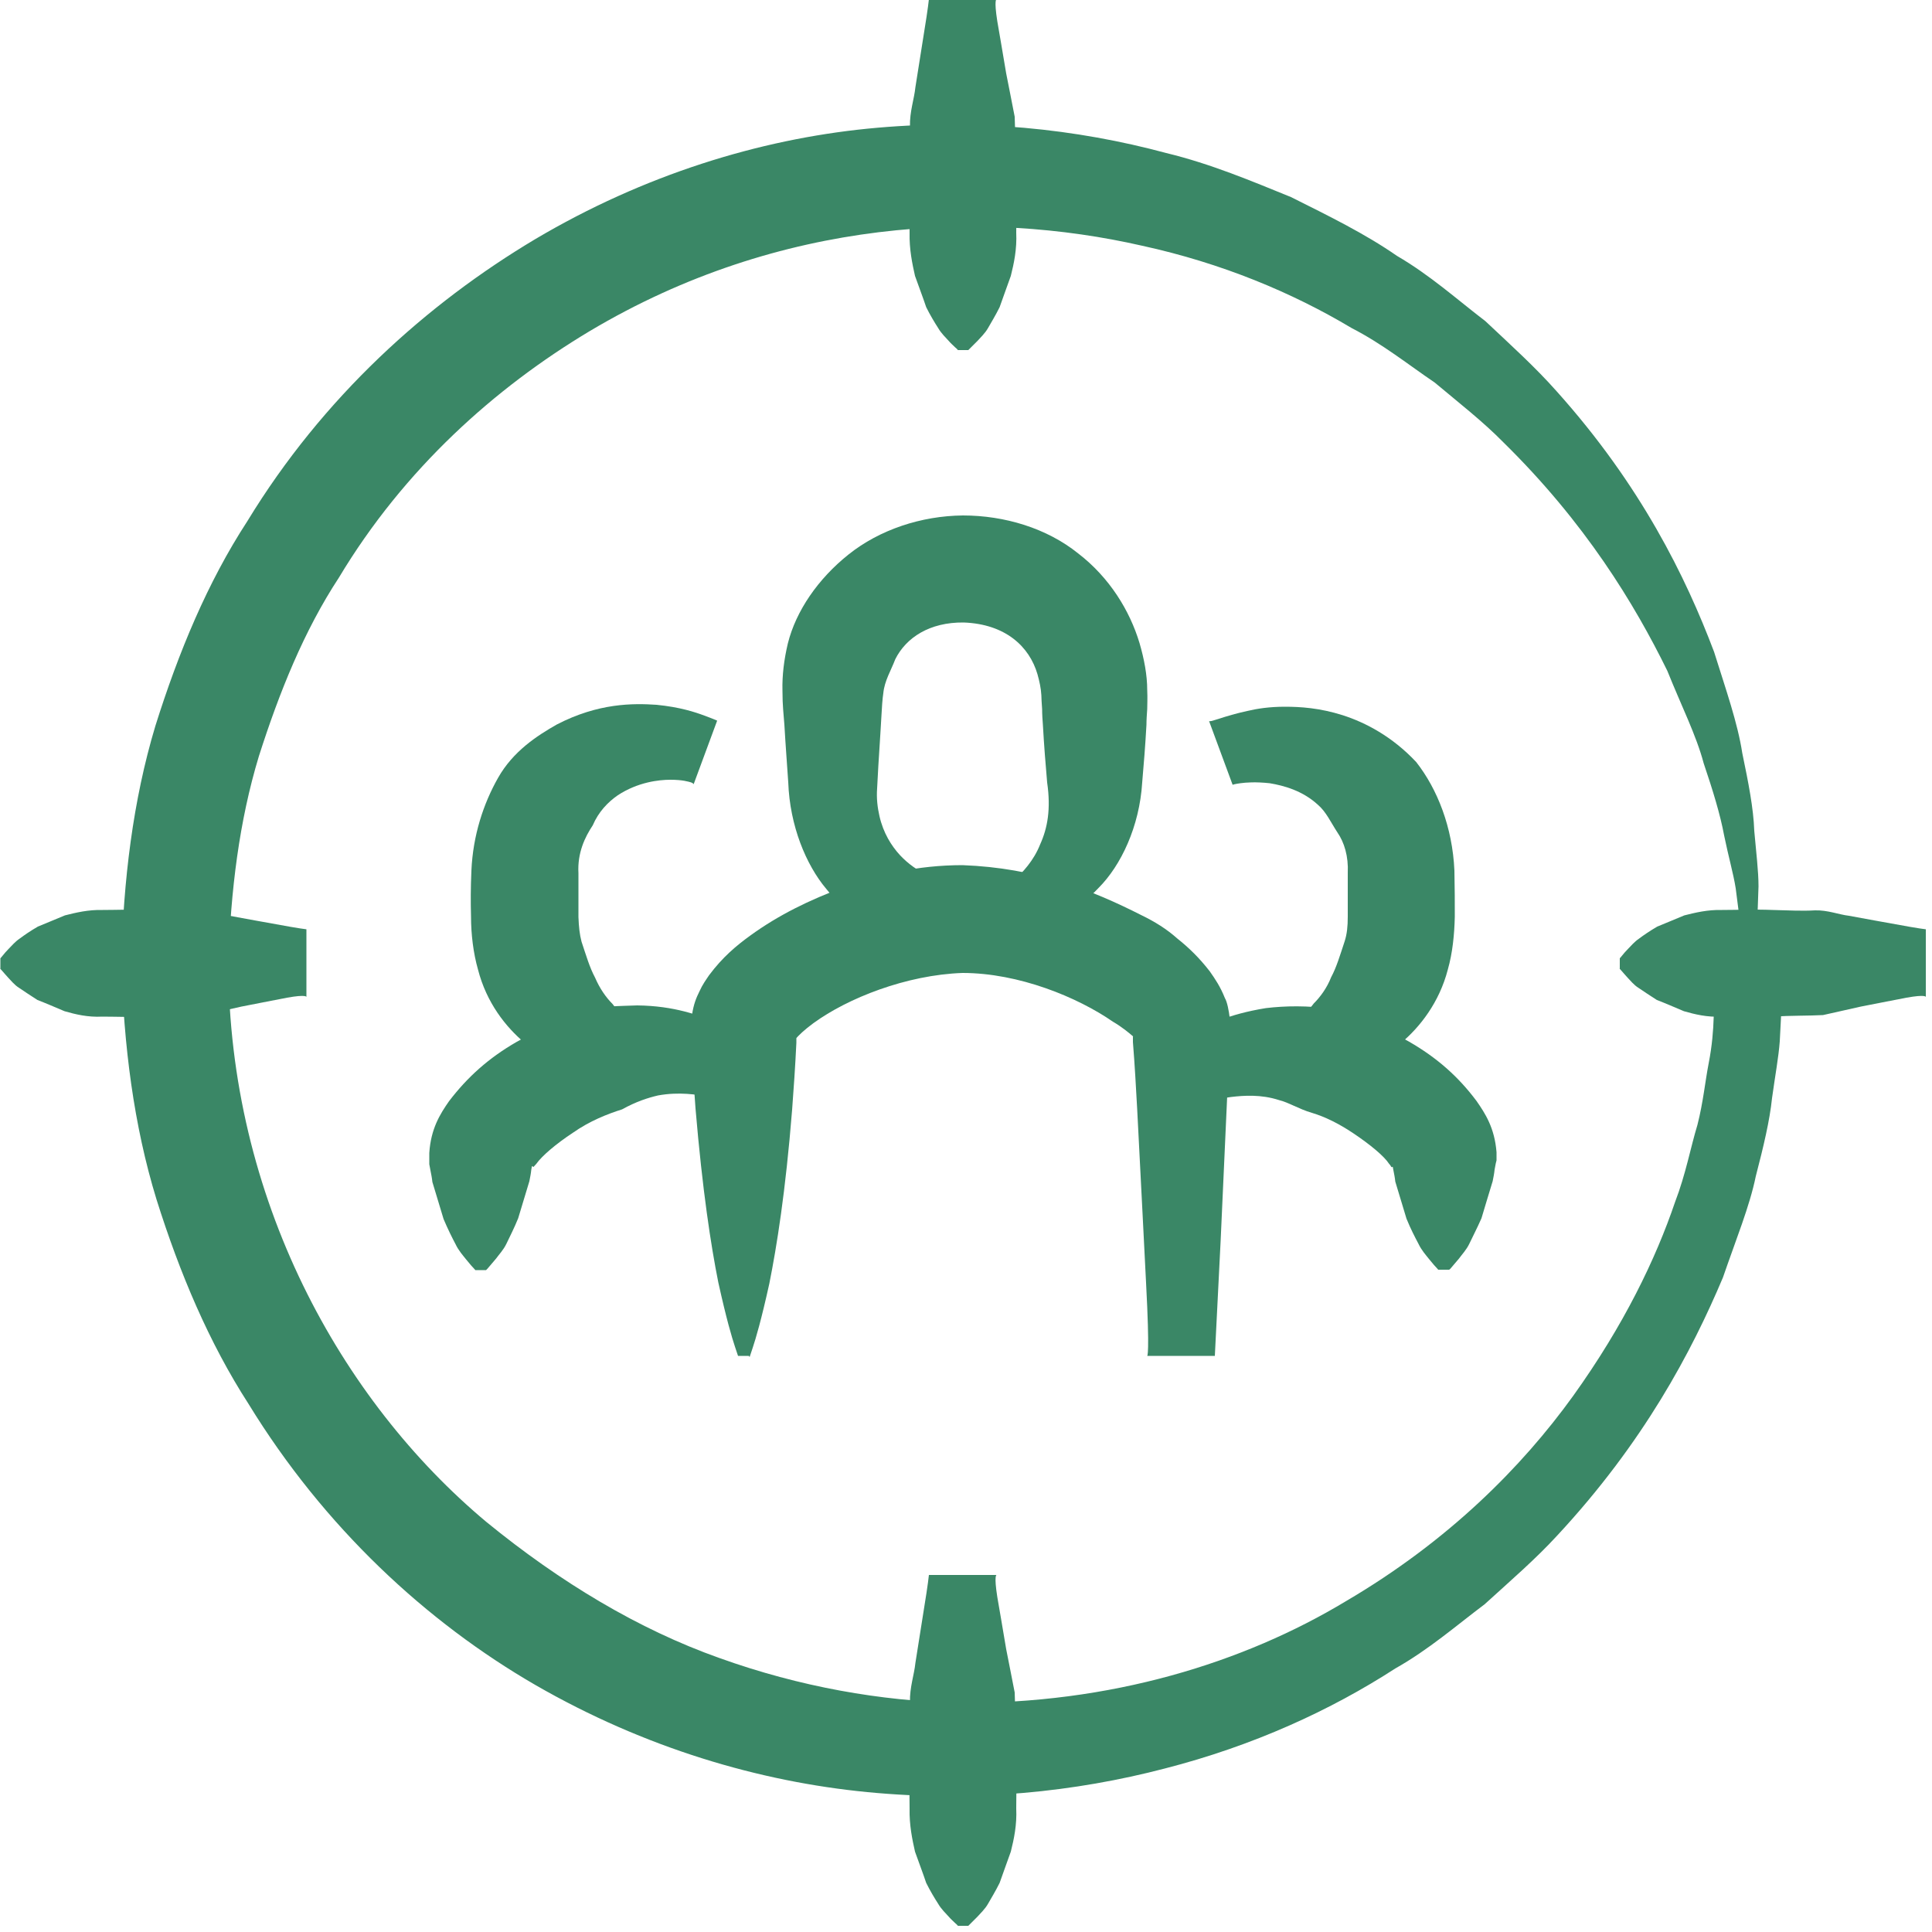
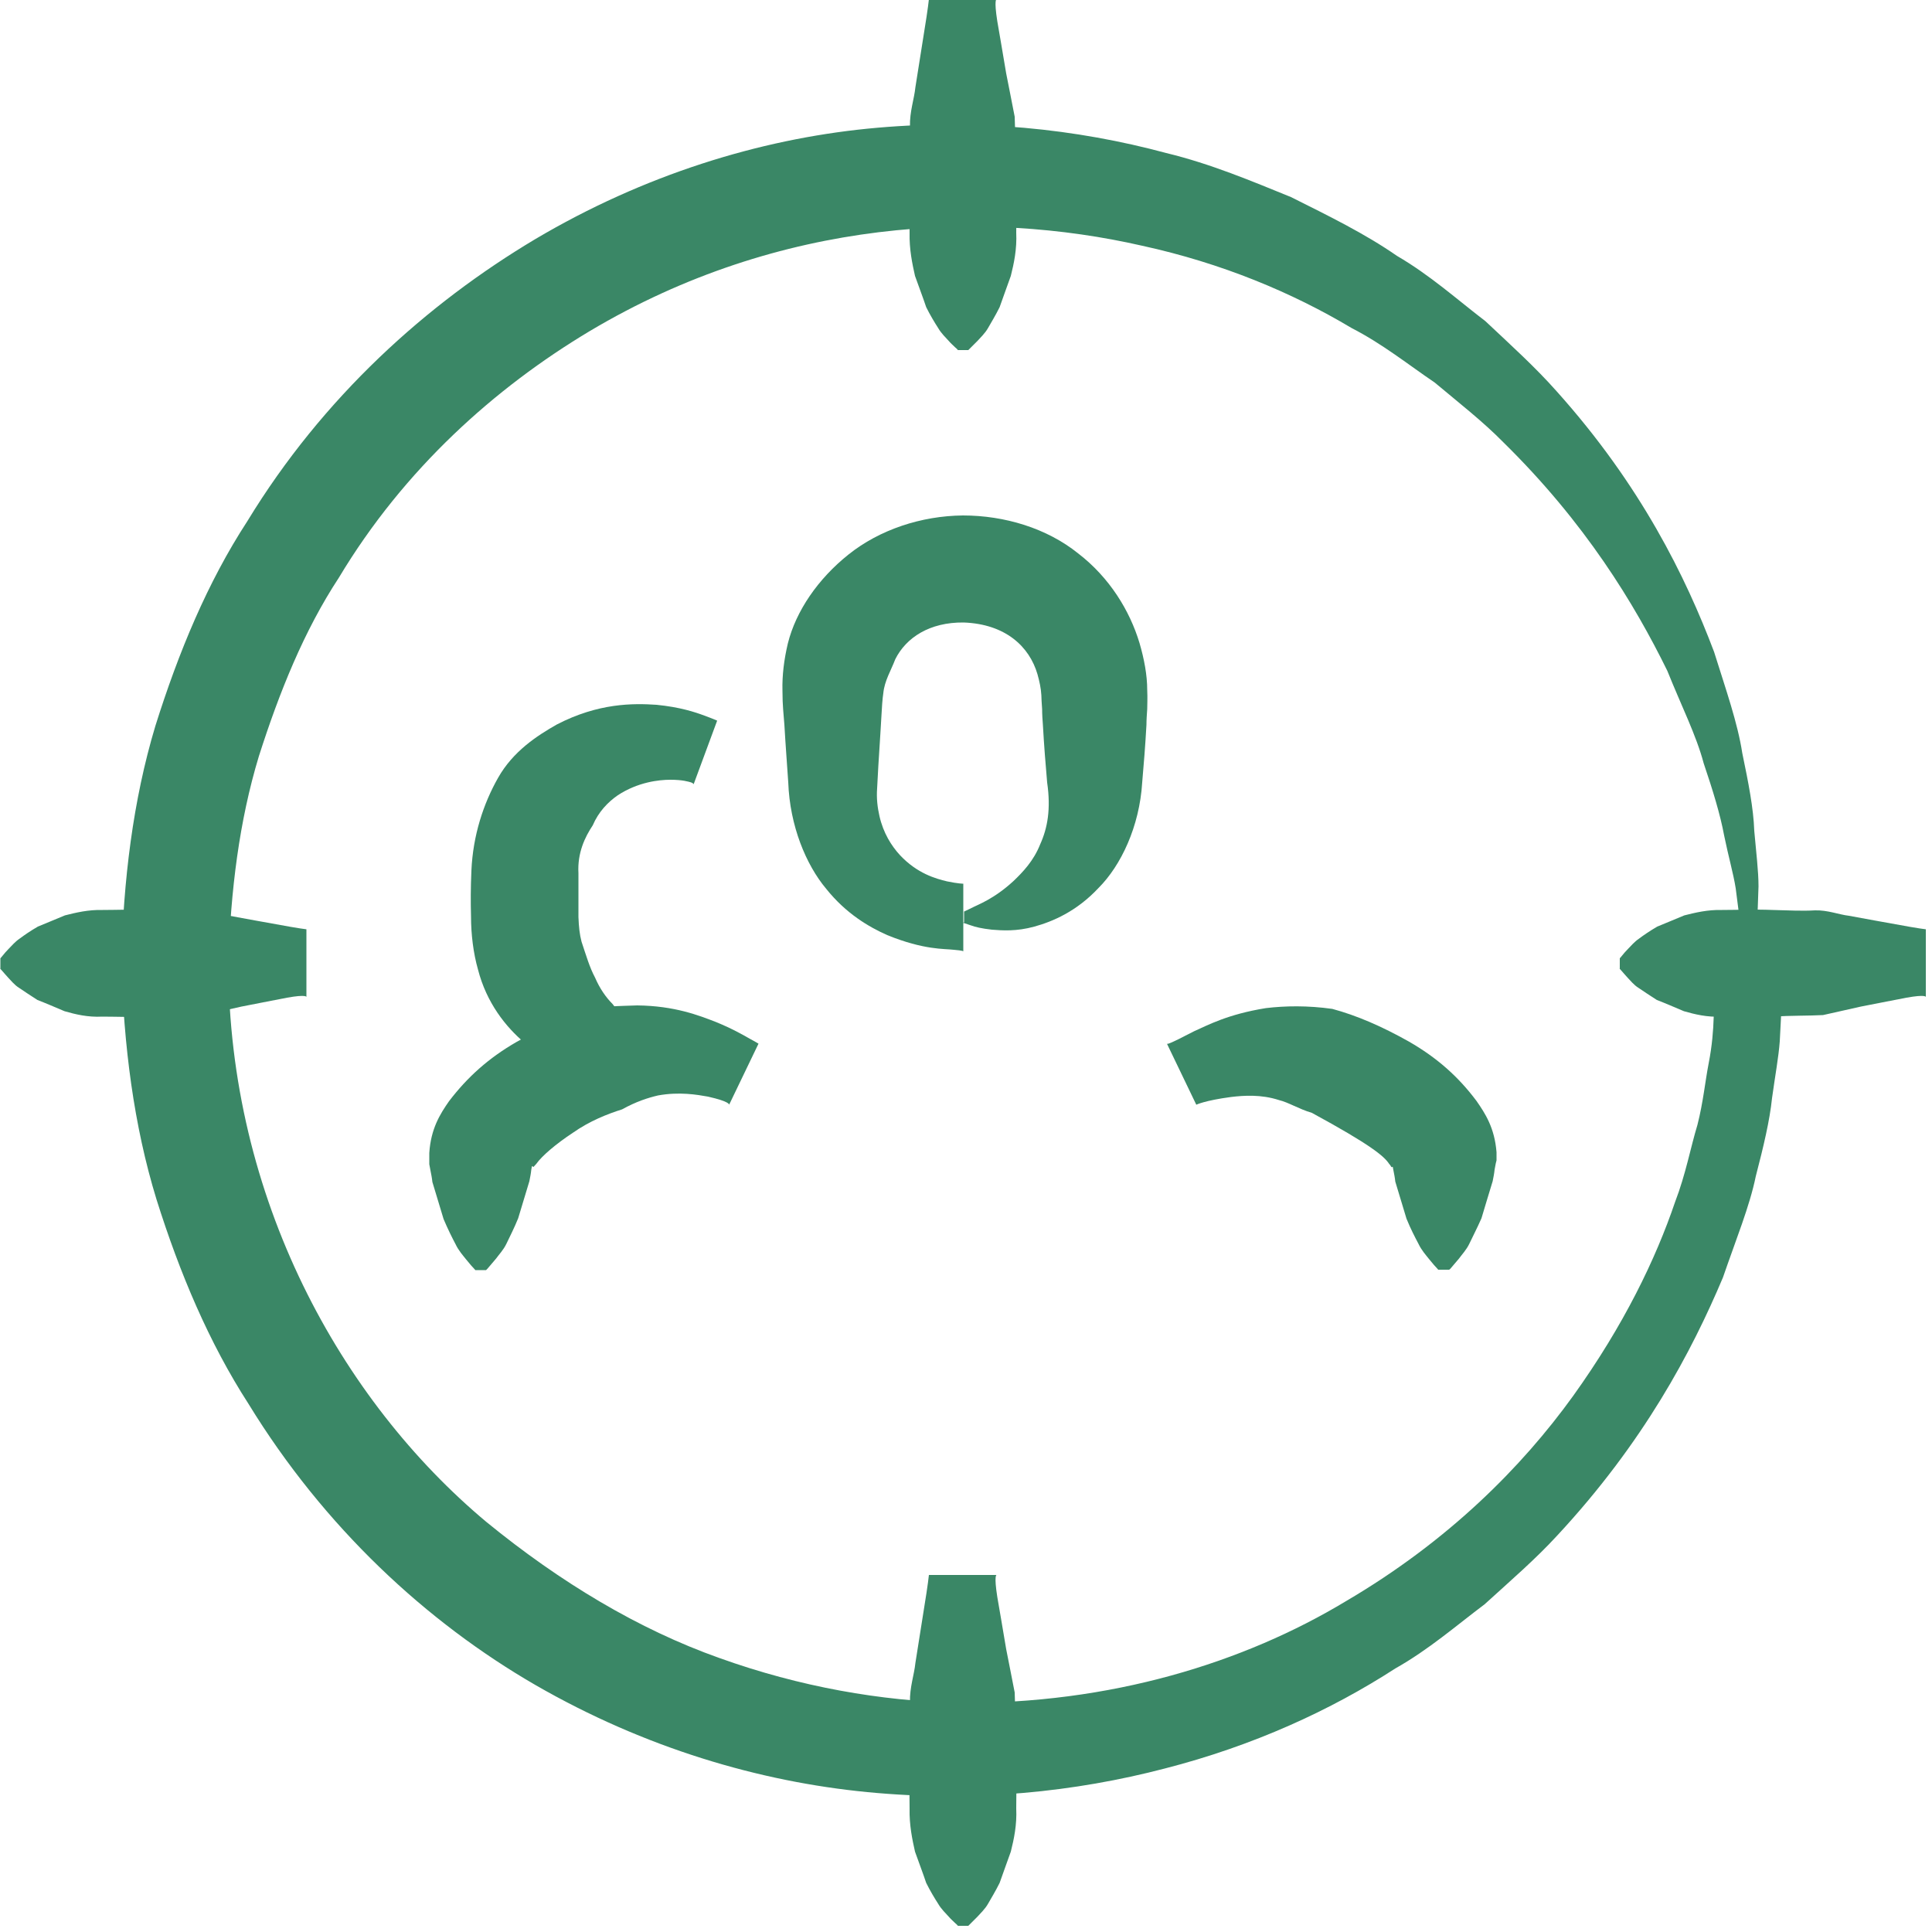
<svg xmlns="http://www.w3.org/2000/svg" width="50" height="50" viewBox="0 0 50 50" fill="none">
  <g clip-path="url(#clip0_854_1809)">
-     <path d="M19.4 35.12C19.4 35.12 19.42 35.06 19.48 34.88C19.56 34.64 19.7 34.17 19.91 33.22C20.1 32.27 20.33 30.85 20.5 28.72C20.54 28.19 20.58 27.61 20.61 26.99V26.75L20.62 26.63C21.34 26.62 19.63 26.62 19.81 26.62H19.83H19.88C19.91 26.62 19.94 26.62 19.97 26.63C20.04 26.64 20.05 26.66 20.14 26.69C20.24 26.72 20.33 26.75 20.41 26.8C20.64 26.95 20.56 26.89 20.6 26.88C20.65 26.81 20.83 26.64 21.05 26.48C21.94 25.83 23.46 25.23 24.91 25.18C26.37 25.18 27.89 25.81 28.8 26.44C29.04 26.58 29.23 26.74 29.31 26.81L29.34 26.83C29.34 26.83 29.29 26.85 29.41 26.78C29.49 26.74 29.59 26.7 29.68 26.67C29.77 26.64 29.79 26.62 29.85 26.61C29.88 26.61 29.91 26.61 29.94 26.6H29.99H30.01C30.17 26.6 28.71 26.6 29.32 26.6V26.73V26.97C29.37 27.59 29.4 28.17 29.43 28.7C29.54 30.81 29.61 32.23 29.66 33.2C29.76 35.09 29.69 35.09 29.69 35.09H31.44C31.44 35.09 31.48 34.3 31.59 32.11C31.64 30.97 31.71 29.46 31.8 27.48C31.81 27.23 31.82 26.97 31.84 26.71C31.87 26.73 31.82 26.03 31.7 25.83C31.58 25.53 31.45 25.34 31.31 25.14C31.04 24.79 30.76 24.52 30.47 24.29C30.19 24.04 29.88 23.85 29.55 23.69C28.25 23.03 26.81 22.46 24.91 22.39C23.73 22.39 22.73 22.64 21.84 22.96C20.95 23.29 20.15 23.68 19.42 24.21C19.06 24.47 18.7 24.77 18.35 25.24C18.27 25.36 18.18 25.48 18.1 25.66C18.02 25.82 17.95 25.99 17.91 26.26C17.89 26.37 17.88 26.53 17.88 26.6V26.72L17.89 26.96C17.92 27.59 17.96 28.16 18 28.69C18.18 30.82 18.4 32.24 18.59 33.19C18.8 34.14 18.94 34.61 19.02 34.85C19.08 35.03 19.1 35.09 19.1 35.09H19.38L19.4 35.12Z" fill="#3A8766" />
    <path d="M45.45 24.92C45.45 24.92 45.45 24.88 45.48 23.91C45.48 23.65 45.5 23.34 45.51 22.94C45.51 22.54 45.45 22.07 45.4 21.5C45.38 20.92 45.25 20.26 45.09 19.49C44.97 18.71 44.67 17.86 44.36 16.87C43.63 14.94 42.47 12.56 40.28 10.12C39.74 9.51 39.1 8.93 38.44 8.31C37.72 7.76 37.01 7.12 36.15 6.62C35.33 6.05 34.39 5.59 33.41 5.1C32.4 4.69 31.34 4.24 30.18 3.96C27.88 3.34 25.26 3.05 22.45 3.33C19.65 3.61 16.67 4.52 13.85 6.19C11.05 7.86 8.36 10.27 6.4 13.49C5.37 15.07 4.62 16.88 4.02 18.79C3.44 20.72 3.19 22.79 3.14 24.92C3.2 27.05 3.46 29.12 4.05 31.04C4.65 32.95 5.41 34.75 6.43 36.33C8.39 39.53 11.04 41.98 13.86 43.61C16.69 45.24 19.66 46.11 22.45 46.38C25.24 46.65 27.84 46.37 30.14 45.77C32.44 45.18 34.44 44.26 36.11 43.18C36.98 42.69 37.7 42.06 38.42 41.52C39.09 40.91 39.74 40.35 40.3 39.74C42.54 37.33 43.78 34.98 44.59 33.06C44.93 32.07 45.28 31.22 45.44 30.44C45.64 29.67 45.8 29 45.86 28.42C45.94 27.84 46.03 27.36 46.06 26.95C46.08 26.54 46.1 26.22 46.11 25.96C46.17 24.92 46.19 24.92 46.19 24.92H44.44C44.44 24.92 44.43 25.1 44.4 25.52C44.39 25.73 44.37 25.99 44.35 26.33C44.34 26.66 44.31 27.06 44.22 27.52C44.13 27.98 44.08 28.52 43.93 29.11C43.75 29.7 43.63 30.38 43.35 31.11C42.85 32.58 42.03 34.29 40.71 36.13C39.39 37.96 37.49 39.88 34.83 41.44C32.21 43.02 28.75 44.11 24.78 44.07C22.8 44.02 20.71 43.66 18.62 42.91C16.53 42.17 14.5 40.95 12.59 39.39C8.82 36.24 5.92 31.01 5.91 24.92C5.97 23.05 6.19 21.25 6.7 19.57C7.23 17.91 7.87 16.32 8.77 14.95C10.46 12.13 12.82 10.03 15.26 8.57C20.21 5.62 25.49 5.43 29.56 6.36C31.62 6.81 33.44 7.57 34.98 8.49C35.78 8.9 36.45 9.44 37.13 9.9C37.75 10.42 38.38 10.91 38.9 11.44C41.03 13.53 42.3 15.63 43.15 17.36C43.51 18.26 43.9 19.03 44.09 19.75C44.33 20.46 44.52 21.08 44.62 21.62C44.73 22.16 44.86 22.61 44.92 22.99C44.97 23.37 45.01 23.68 45.04 23.93C45.17 24.88 45.17 24.92 45.17 24.92H45.45Z" fill="#3A8766" />
    <path d="M24.92 23.88C24.92 23.88 24.98 23.9 25.13 23.95C25.24 23.99 25.4 24.03 25.67 24.06C25.93 24.08 26.3 24.11 26.77 23.98C27.24 23.85 27.86 23.59 28.43 22.98C29.01 22.4 29.49 21.39 29.56 20.25C29.6 19.79 29.64 19.3 29.67 18.76C29.67 18.63 29.68 18.49 29.69 18.35C29.69 18.22 29.7 18.08 29.69 17.86C29.69 17.47 29.61 17.05 29.49 16.64C29.24 15.81 28.72 14.95 27.9 14.32C27.09 13.67 26 13.34 24.92 13.34C23.84 13.35 22.76 13.71 21.96 14.35C21.17 14.98 20.6 15.81 20.39 16.65C20.29 17.07 20.24 17.48 20.25 17.87C20.25 18.28 20.28 18.47 20.3 18.76C20.33 19.29 20.37 19.79 20.4 20.25C20.44 21.37 20.86 22.38 21.38 23C21.9 23.65 22.49 23.99 22.96 24.2C23.92 24.59 24.44 24.55 24.68 24.58C24.93 24.6 24.93 24.62 24.93 24.62V22.87C24.93 22.87 24.8 22.87 24.51 22.81C24.22 22.74 23.74 22.61 23.29 22.13C23.07 21.89 22.86 21.56 22.76 21.12C22.71 20.9 22.68 20.66 22.7 20.4C22.72 20.03 22.74 19.63 22.77 19.21C22.78 19 22.8 18.78 22.81 18.55C22.82 18.33 22.84 18.06 22.86 17.94C22.89 17.62 23.06 17.35 23.17 17.06C23.45 16.5 24.06 16.1 24.94 16.11C26.02 16.15 26.64 16.73 26.85 17.45C26.9 17.63 26.94 17.81 26.95 17.99C26.95 18.06 26.96 18.21 26.97 18.35C26.97 18.49 26.98 18.63 26.99 18.76C27.02 19.3 27.06 19.79 27.1 20.25C27.2 20.94 27.11 21.43 26.92 21.85C26.75 22.28 26.47 22.57 26.23 22.8C25.72 23.27 25.31 23.41 25.14 23.5C25 23.57 24.95 23.59 24.95 23.59V23.87L24.92 23.88Z" fill="#3A8766" />
    <path d="M25.06 9.06C25.06 9.06 25.09 9.03 25.13 8.99C25.18 8.94 25.23 8.89 25.3 8.82C25.37 8.74 25.49 8.63 25.57 8.49C25.65 8.35 25.76 8.17 25.87 7.95C25.95 7.72 26.05 7.45 26.16 7.14C26.24 6.82 26.32 6.45 26.3 6.02C26.3 5.59 26.32 5.09 26.3 4.52C26.27 3.95 26.28 3.46 26.26 3.02C26.18 2.59 26.1 2.22 26.04 1.9C25.94 1.31 25.87 0.89 25.81 0.55C25.72 -0.02 25.79 -0.02 25.79 -0.02H24.04C24.04 -0.02 24.02 0.2 23.91 0.87C23.85 1.24 23.78 1.7 23.69 2.26C23.66 2.56 23.54 2.89 23.55 3.27C23.57 3.64 23.55 4.06 23.54 4.52C23.52 5.09 23.54 5.58 23.54 6.02C23.53 6.45 23.61 6.83 23.68 7.14C23.79 7.45 23.89 7.71 23.97 7.95C24.08 8.17 24.19 8.35 24.28 8.49C24.36 8.63 24.48 8.74 24.55 8.82C24.61 8.89 24.67 8.94 24.72 8.99C24.77 9.03 24.79 9.06 24.79 9.06H25.07H25.06Z" fill="#3A8766" />
    <path d="M25.06 49.84C25.06 49.84 25.09 49.81 25.13 49.77C25.18 49.72 25.23 49.67 25.3 49.6C25.37 49.52 25.49 49.41 25.57 49.27C25.65 49.13 25.76 48.95 25.87 48.73C25.95 48.5 26.05 48.23 26.16 47.92C26.24 47.6 26.32 47.23 26.3 46.8C26.3 46.37 26.32 45.87 26.3 45.3C26.27 44.73 26.28 44.24 26.26 43.8C26.18 43.37 26.1 43 26.04 42.68C25.94 42.09 25.87 41.67 25.81 41.33C25.72 40.76 25.79 40.76 25.79 40.76H24.04C24.04 40.76 24.02 40.98 23.91 41.65C23.85 42.02 23.78 42.48 23.69 43.04C23.66 43.34 23.54 43.67 23.55 44.05C23.57 44.42 23.55 44.84 23.54 45.3C23.52 45.87 23.54 46.36 23.54 46.8C23.53 47.23 23.61 47.61 23.68 47.92C23.79 48.23 23.89 48.49 23.97 48.73C24.08 48.95 24.19 49.13 24.28 49.27C24.36 49.41 24.48 49.52 24.55 49.6C24.61 49.67 24.67 49.72 24.72 49.77C24.77 49.81 24.79 49.84 24.79 49.84H25.07H25.06Z" fill="#3A8766" />
    <path d="M0 25.06C0 25.06 0.02 25.09 0.06 25.13C0.1 25.18 0.15 25.23 0.21 25.3C0.28 25.37 0.37 25.49 0.5 25.57C0.62 25.65 0.78 25.76 0.97 25.88C1.18 25.96 1.41 26.06 1.67 26.17C1.95 26.25 2.27 26.33 2.65 26.31C3.03 26.31 3.46 26.33 3.96 26.31C4.46 26.28 4.89 26.29 5.27 26.27C5.64 26.19 5.97 26.11 6.25 26.05C6.75 25.95 7.13 25.88 7.43 25.82C7.93 25.73 7.93 25.8 7.93 25.8V24.05C7.93 24.05 7.74 24.03 7.15 23.92C6.82 23.86 6.42 23.79 5.94 23.7C5.68 23.67 5.39 23.55 5.06 23.56C4.73 23.58 4.37 23.56 3.97 23.55C3.47 23.53 3.04 23.55 2.66 23.55C2.28 23.54 1.96 23.62 1.68 23.69C1.41 23.8 1.18 23.9 0.98 23.98C0.79 24.09 0.63 24.2 0.51 24.29C0.39 24.37 0.29 24.49 0.22 24.56C0.16 24.62 0.11 24.68 0.07 24.73C0.03 24.78 0.01 24.8 0.01 24.8V25.08L0 25.06Z" fill="#3A8766" />
    <path d="M41.91 25.06C41.91 25.06 41.93 25.09 41.97 25.13C42.01 25.18 42.06 25.23 42.12 25.3C42.19 25.37 42.28 25.49 42.41 25.57C42.53 25.65 42.69 25.76 42.88 25.88C43.09 25.96 43.32 26.06 43.58 26.17C43.86 26.25 44.18 26.33 44.56 26.31C44.94 26.31 45.37 26.33 45.87 26.31C46.37 26.28 46.8 26.29 47.18 26.27C47.55 26.19 47.88 26.11 48.16 26.05C48.66 25.95 49.04 25.88 49.34 25.82C49.84 25.73 49.84 25.8 49.84 25.8V24.05C49.84 24.05 49.65 24.03 49.06 23.92C48.73 23.86 48.33 23.79 47.85 23.7C47.59 23.67 47.3 23.55 46.97 23.56C46.64 23.58 46.28 23.56 45.88 23.55C45.38 23.53 44.95 23.55 44.57 23.55C44.19 23.54 43.87 23.62 43.59 23.69C43.32 23.8 43.09 23.9 42.89 23.98C42.7 24.09 42.54 24.2 42.42 24.29C42.3 24.37 42.2 24.49 42.13 24.56C42.07 24.62 42.02 24.68 41.98 24.73C41.94 24.78 41.92 24.8 41.92 24.8V25.08L41.91 25.06Z" fill="#3A8766" />
-     <path d="M32.85 27.33C32.85 27.33 32.89 27.35 32.96 27.4C33.02 27.43 33.1 27.48 33.23 27.55C33.36 27.6 33.55 27.7 33.81 27.73C34.07 27.76 34.4 27.78 34.83 27.69C35.24 27.58 35.74 27.39 36.26 26.99C36.75 26.58 37.25 25.94 37.47 25.09C37.59 24.67 37.64 24.19 37.65 23.72C37.65 23.35 37.65 23 37.64 22.53C37.59 21.41 37.2 20.42 36.65 19.72C36.03 19.06 35.34 18.7 34.75 18.51C34.15 18.32 33.65 18.29 33.25 18.29C32.85 18.29 32.53 18.34 32.28 18.4C31.78 18.51 31.54 18.61 31.42 18.64C31.3 18.68 31.29 18.66 31.29 18.66L31.9 20.31C31.9 20.31 31.95 20.29 32.1 20.27C32.25 20.25 32.49 20.23 32.86 20.27C33.22 20.33 33.71 20.46 34.11 20.83C34.32 21.01 34.44 21.28 34.61 21.54C34.79 21.8 34.9 22.16 34.88 22.59C34.88 22.99 34.88 23.37 34.88 23.72C34.88 23.98 34.86 24.17 34.8 24.36C34.68 24.72 34.59 25.03 34.45 25.29C34.34 25.57 34.17 25.8 34 25.97C33.85 26.17 33.68 26.33 33.54 26.45C33.4 26.57 33.28 26.7 33.18 26.78C33.09 26.85 33.02 26.91 32.96 26.96C32.9 27.01 32.86 27.04 32.86 27.04V27.32L32.85 27.33Z" fill="#3A8766" />
-     <path d="M37.52 32.85C37.52 32.85 37.55 32.82 37.59 32.77C37.63 32.72 37.69 32.65 37.76 32.57C37.83 32.47 37.95 32.35 38.03 32.18C38.11 32.01 38.22 31.8 38.34 31.53C38.42 31.25 38.52 30.94 38.63 30.57C38.65 30.47 38.67 30.37 38.68 30.27L38.71 30.11L38.73 30.03V29.82C38.68 29.19 38.44 28.82 38.21 28.49C37.73 27.85 37.18 27.37 36.47 26.96C35.76 26.56 35.11 26.28 34.48 26.11C33.84 26.02 33.26 26.03 32.76 26.09C31.77 26.25 31.26 26.53 30.9 26.69C30.21 27.05 30.21 27.02 30.2 27.01L30.96 28.59C30.96 28.59 31.18 28.48 31.86 28.39C32.19 28.35 32.64 28.32 33.1 28.47C33.35 28.53 33.61 28.7 33.95 28.8C34.29 28.9 34.65 29.08 35.01 29.32C35.46 29.62 35.82 29.92 35.95 30.12C36 30.17 35.99 30.19 36.02 30.21C35.96 30.23 36.18 30.13 36.28 30.11C36.43 30.08 36.45 30.05 36.55 30.04H36.61H36.64H36.66C35.37 30.04 36.3 30.04 36.01 30.04L36.03 30.12L36.06 30.28C36.08 30.38 36.1 30.48 36.11 30.58C36.22 30.95 36.32 31.27 36.4 31.54C36.51 31.81 36.62 32.02 36.71 32.19C36.79 32.36 36.91 32.49 36.98 32.58C37.05 32.66 37.1 32.73 37.15 32.78C37.2 32.83 37.22 32.86 37.22 32.86H37.5L37.52 32.85Z" fill="#3A8766" />
+     <path d="M37.52 32.85C37.52 32.85 37.55 32.82 37.59 32.77C37.63 32.72 37.69 32.65 37.76 32.57C37.83 32.47 37.95 32.35 38.03 32.18C38.11 32.01 38.22 31.8 38.34 31.53C38.42 31.25 38.52 30.94 38.63 30.57C38.65 30.47 38.67 30.37 38.68 30.27L38.71 30.11L38.73 30.03V29.82C38.68 29.19 38.44 28.82 38.21 28.49C37.73 27.85 37.18 27.37 36.47 26.96C35.76 26.56 35.11 26.28 34.48 26.11C33.84 26.02 33.26 26.03 32.76 26.09C31.77 26.25 31.26 26.53 30.9 26.69C30.21 27.05 30.21 27.02 30.2 27.01L30.96 28.59C30.96 28.59 31.18 28.48 31.86 28.39C32.19 28.35 32.64 28.32 33.1 28.47C33.35 28.53 33.61 28.7 33.95 28.8C35.46 29.62 35.82 29.92 35.95 30.12C36 30.17 35.99 30.19 36.02 30.21C35.96 30.23 36.18 30.13 36.28 30.11C36.43 30.08 36.45 30.05 36.55 30.04H36.61H36.64H36.66C35.37 30.04 36.3 30.04 36.01 30.04L36.03 30.12L36.06 30.28C36.08 30.38 36.1 30.48 36.11 30.58C36.22 30.95 36.32 31.27 36.4 31.54C36.51 31.81 36.62 32.02 36.71 32.19C36.79 32.36 36.91 32.49 36.98 32.58C37.05 32.66 37.1 32.73 37.15 32.78C37.2 32.83 37.22 32.86 37.22 32.86H37.5L37.52 32.85Z" fill="#3A8766" />
    <path d="M16.99 27.05C16.99 27.05 16.96 27.02 16.89 26.97C16.83 26.92 16.76 26.87 16.67 26.79C16.57 26.71 16.45 26.58 16.31 26.46C16.17 26.34 16 26.18 15.85 25.98C15.68 25.81 15.52 25.58 15.4 25.3C15.26 25.04 15.17 24.73 15.05 24.37C15 24.18 14.98 23.99 14.97 23.73C14.97 23.38 14.97 23 14.97 22.6C14.94 22.07 15.14 21.66 15.34 21.36C15.49 21.01 15.73 20.76 15.99 20.58C16.51 20.24 17.05 20.18 17.35 20.18C17.67 20.18 17.82 20.23 17.89 20.25C17.96 20.28 17.95 20.3 17.95 20.3L18.56 18.65C18.56 18.65 18.45 18.6 18.23 18.52C17.99 18.43 17.6 18.3 16.99 18.24C16.39 18.2 15.49 18.19 14.41 18.75C13.9 19.04 13.28 19.44 12.89 20.13C12.51 20.8 12.24 21.62 12.2 22.53C12.18 22.99 12.18 23.34 12.19 23.72C12.19 24.18 12.25 24.67 12.37 25.09C12.59 25.95 13.09 26.58 13.58 26.99C14.1 27.39 14.6 27.58 15.01 27.69C15.43 27.78 15.77 27.75 16.03 27.73C16.29 27.7 16.48 27.6 16.61 27.55C16.74 27.48 16.83 27.43 16.88 27.4C16.95 27.36 16.99 27.33 16.99 27.33V27.05Z" fill="#3A8766" />
    <path d="M12.6 32.85C12.6 32.85 12.63 32.82 12.67 32.77C12.71 32.72 12.77 32.65 12.84 32.57C12.91 32.47 13.03 32.35 13.11 32.18C13.19 32.01 13.3 31.8 13.41 31.53C13.49 31.26 13.59 30.94 13.7 30.57C13.72 30.47 13.74 30.37 13.75 30.27L13.78 30.11L13.8 30.03C13.94 30.03 12.58 30.03 13.16 30.03H13.18H13.21H13.27C13.37 30.03 13.39 30.07 13.54 30.1C13.6 30.12 13.67 30.14 13.73 30.16L13.81 30.2C13.81 30.2 13.83 30.17 13.88 30.12C14.02 29.92 14.38 29.61 14.82 29.32C15.26 29.01 15.72 28.83 16.1 28.71C16.46 28.51 16.77 28.41 17.03 28.35C17.58 28.25 18.04 28.33 18.32 28.38C18.9 28.51 18.87 28.59 18.87 28.59L19.63 27.01C19.63 27.01 19.55 26.96 19.4 26.88C19.24 26.79 18.97 26.63 18.53 26.45C18.09 26.28 17.46 26.03 16.49 26.02C16.04 26.04 15.51 26.02 14.99 26.21C14.48 26.41 13.94 26.64 13.36 26.97C12.65 27.38 12.1 27.87 11.62 28.5C11.39 28.83 11.15 29.21 11.11 29.84V30.05V30.13L11.14 30.29C11.16 30.39 11.18 30.49 11.19 30.59C11.3 30.96 11.4 31.28 11.48 31.55C11.59 31.81 11.7 32.03 11.79 32.2C11.87 32.37 11.99 32.5 12.06 32.59C12.13 32.67 12.18 32.74 12.23 32.79C12.28 32.84 12.3 32.87 12.3 32.87H12.58L12.6 32.85Z" fill="#3A8766" />
  </g>
  <defs>
    <clipPath id="clip0_854_1809">
      <rect width="49.84" height="49.84" fill="white" />
    </clipPath>
  </defs>
</svg>